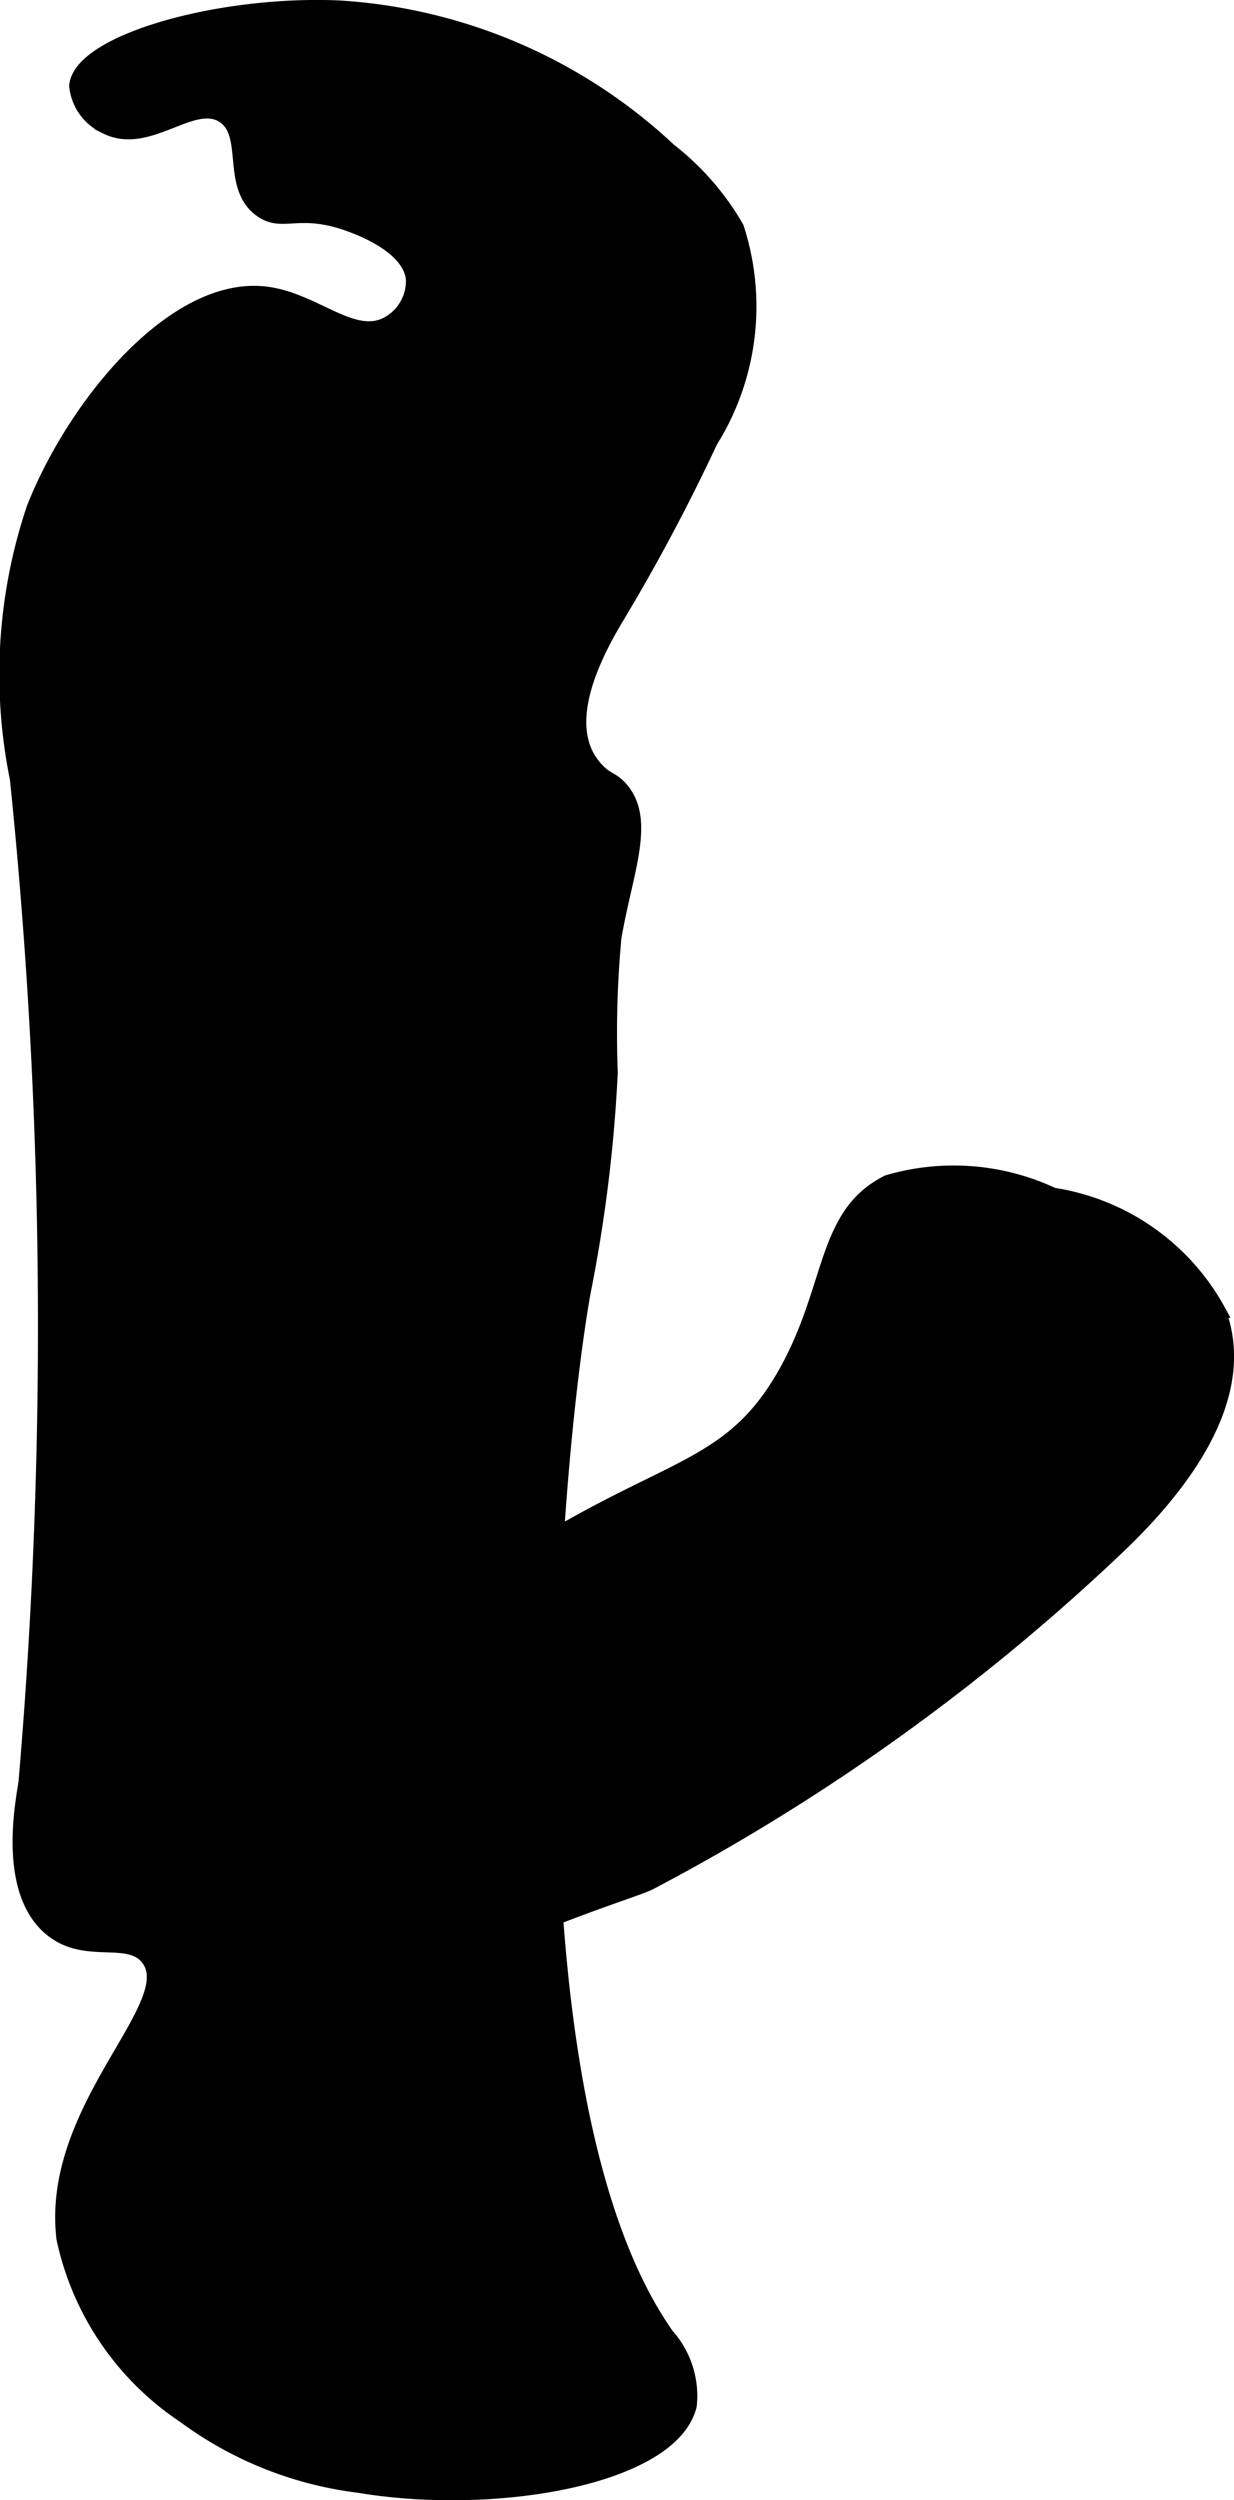
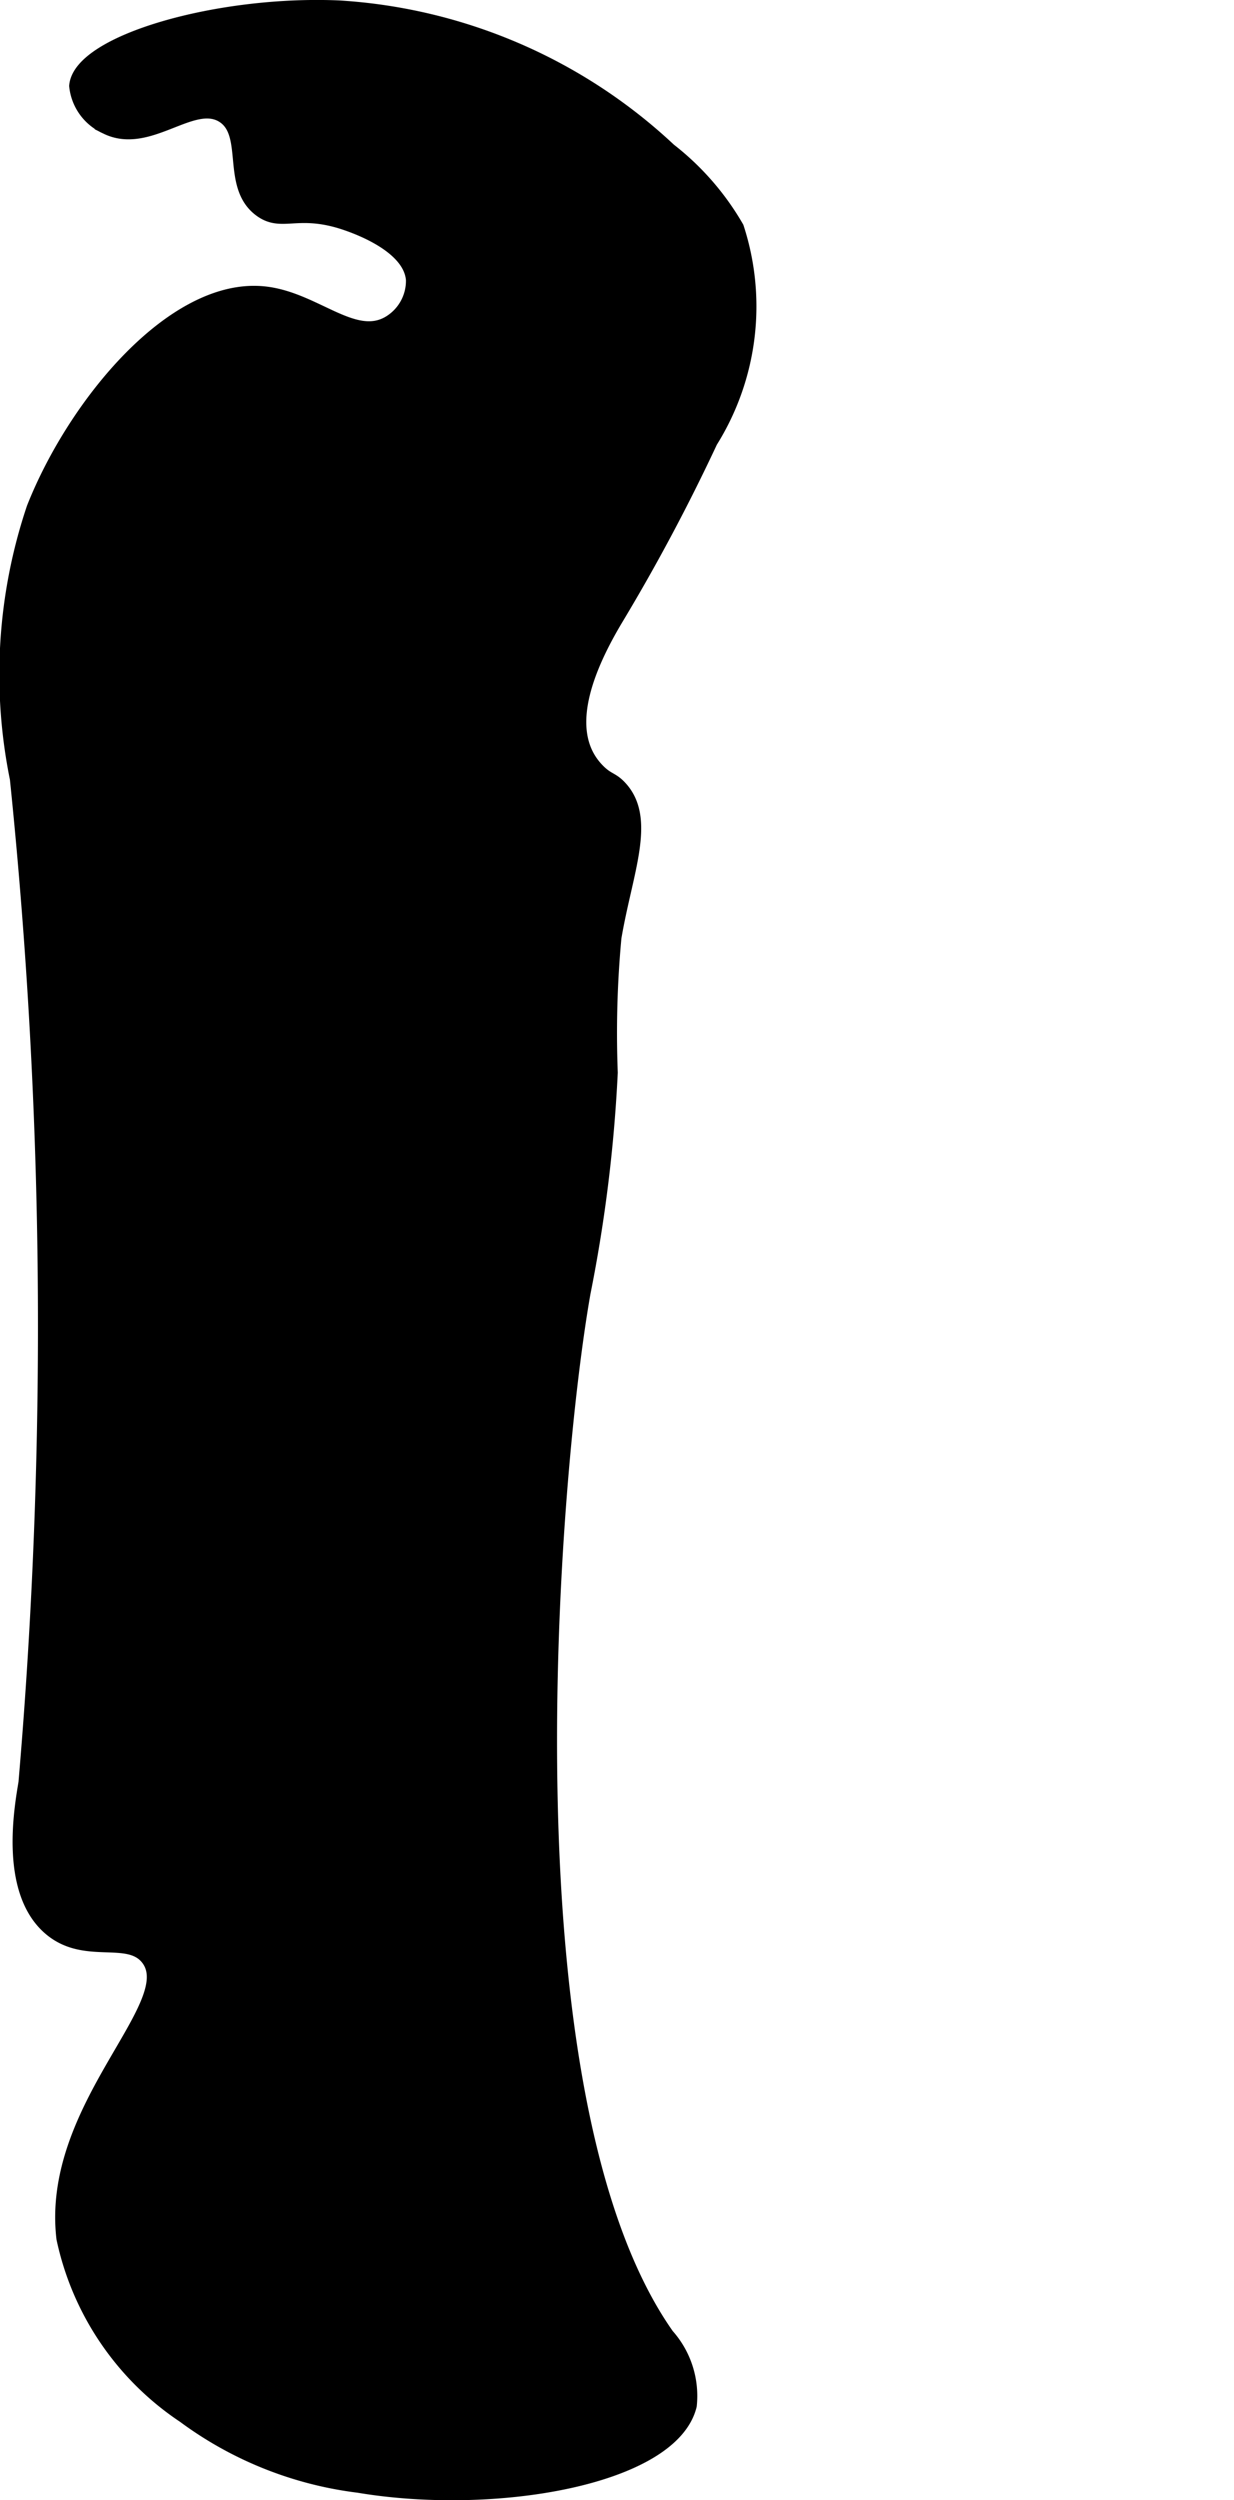
<svg xmlns="http://www.w3.org/2000/svg" version="1.1" width="4.815mm" height="9.754mm" viewBox="0 0 13.649 27.65">
  <defs>
    <style type="text/css">
      .a {
        stroke: #000;
        stroke-miterlimit: 10;
        stroke-width: 0.15px;
      }
    </style>
  </defs>
  <path class="a" d="M7.405,1.657a2.964,2.964,0,0,1,.748.859,2.815,2.815,0,0,1-.29,2.366A21.424,21.424,0,0,1,6.824,6.834c-.318.529-.64,1.265-.198,1.696.107.104.151.079.252.197.298.351.043.924-.079,1.64a11.366,11.366,0,0,0-.041,1.495,16.484,16.484,0,0,1-.3,2.43c-.353,1.989-.932,8.902.924,11.534a1.009,1.009,0,0,1,.25.777c-.198.806-2.163,1.143-3.667.89a4.087,4.087,0,0,1-1.932-.772,3.151,3.151,0,0,1-1.334-1.965c-.172-1.456,1.331-2.59.932-3.097-.215-.274-.696.002-1.083-.333-.48-.415-.315-1.333-.269-1.611A59.153,59.153,0,0,0,.184,8.612,5.775,5.775,0,0,1,.369,5.618c.456-1.153,1.553-2.482,2.554-2.376.559.059.989.555,1.379.326A.538.538,0,0,0,4.565,3.095c-.031-.407-.726-.62-.809-.645-.482-.142-.646.042-.875-.125-.365-.267-.104-.847-.417-1.042-.339-.21-.824.36-1.292.125A.563.563,0,0,1,.84.95C.882.457,2.423.021,3.752.08A5.869,5.869,0,0,1,7.405,1.657Z" />
-   <path class="a" d="M8.673,15.2c-.672,1.176-1.445.95-3.458,2.375-1.336.945-2.854,2.02-3.042,3.625-.114.975.271,2.083.667,2.125.233.025.292-.339.792-.833a7.27,7.27,0,0,1,2.47-1.261c.565-.222.99-.354,1.086-.404a23.161,23.161,0,0,0,5.182-3.717c.728-.693,1.466-1.67,1.114-2.611a2.526,2.526,0,0,0-1.835-1.289A2.59,2.59,0,0,0,9.82,13.069C9.095,13.427,9.217,14.248,8.673,15.2Z" />
</svg>